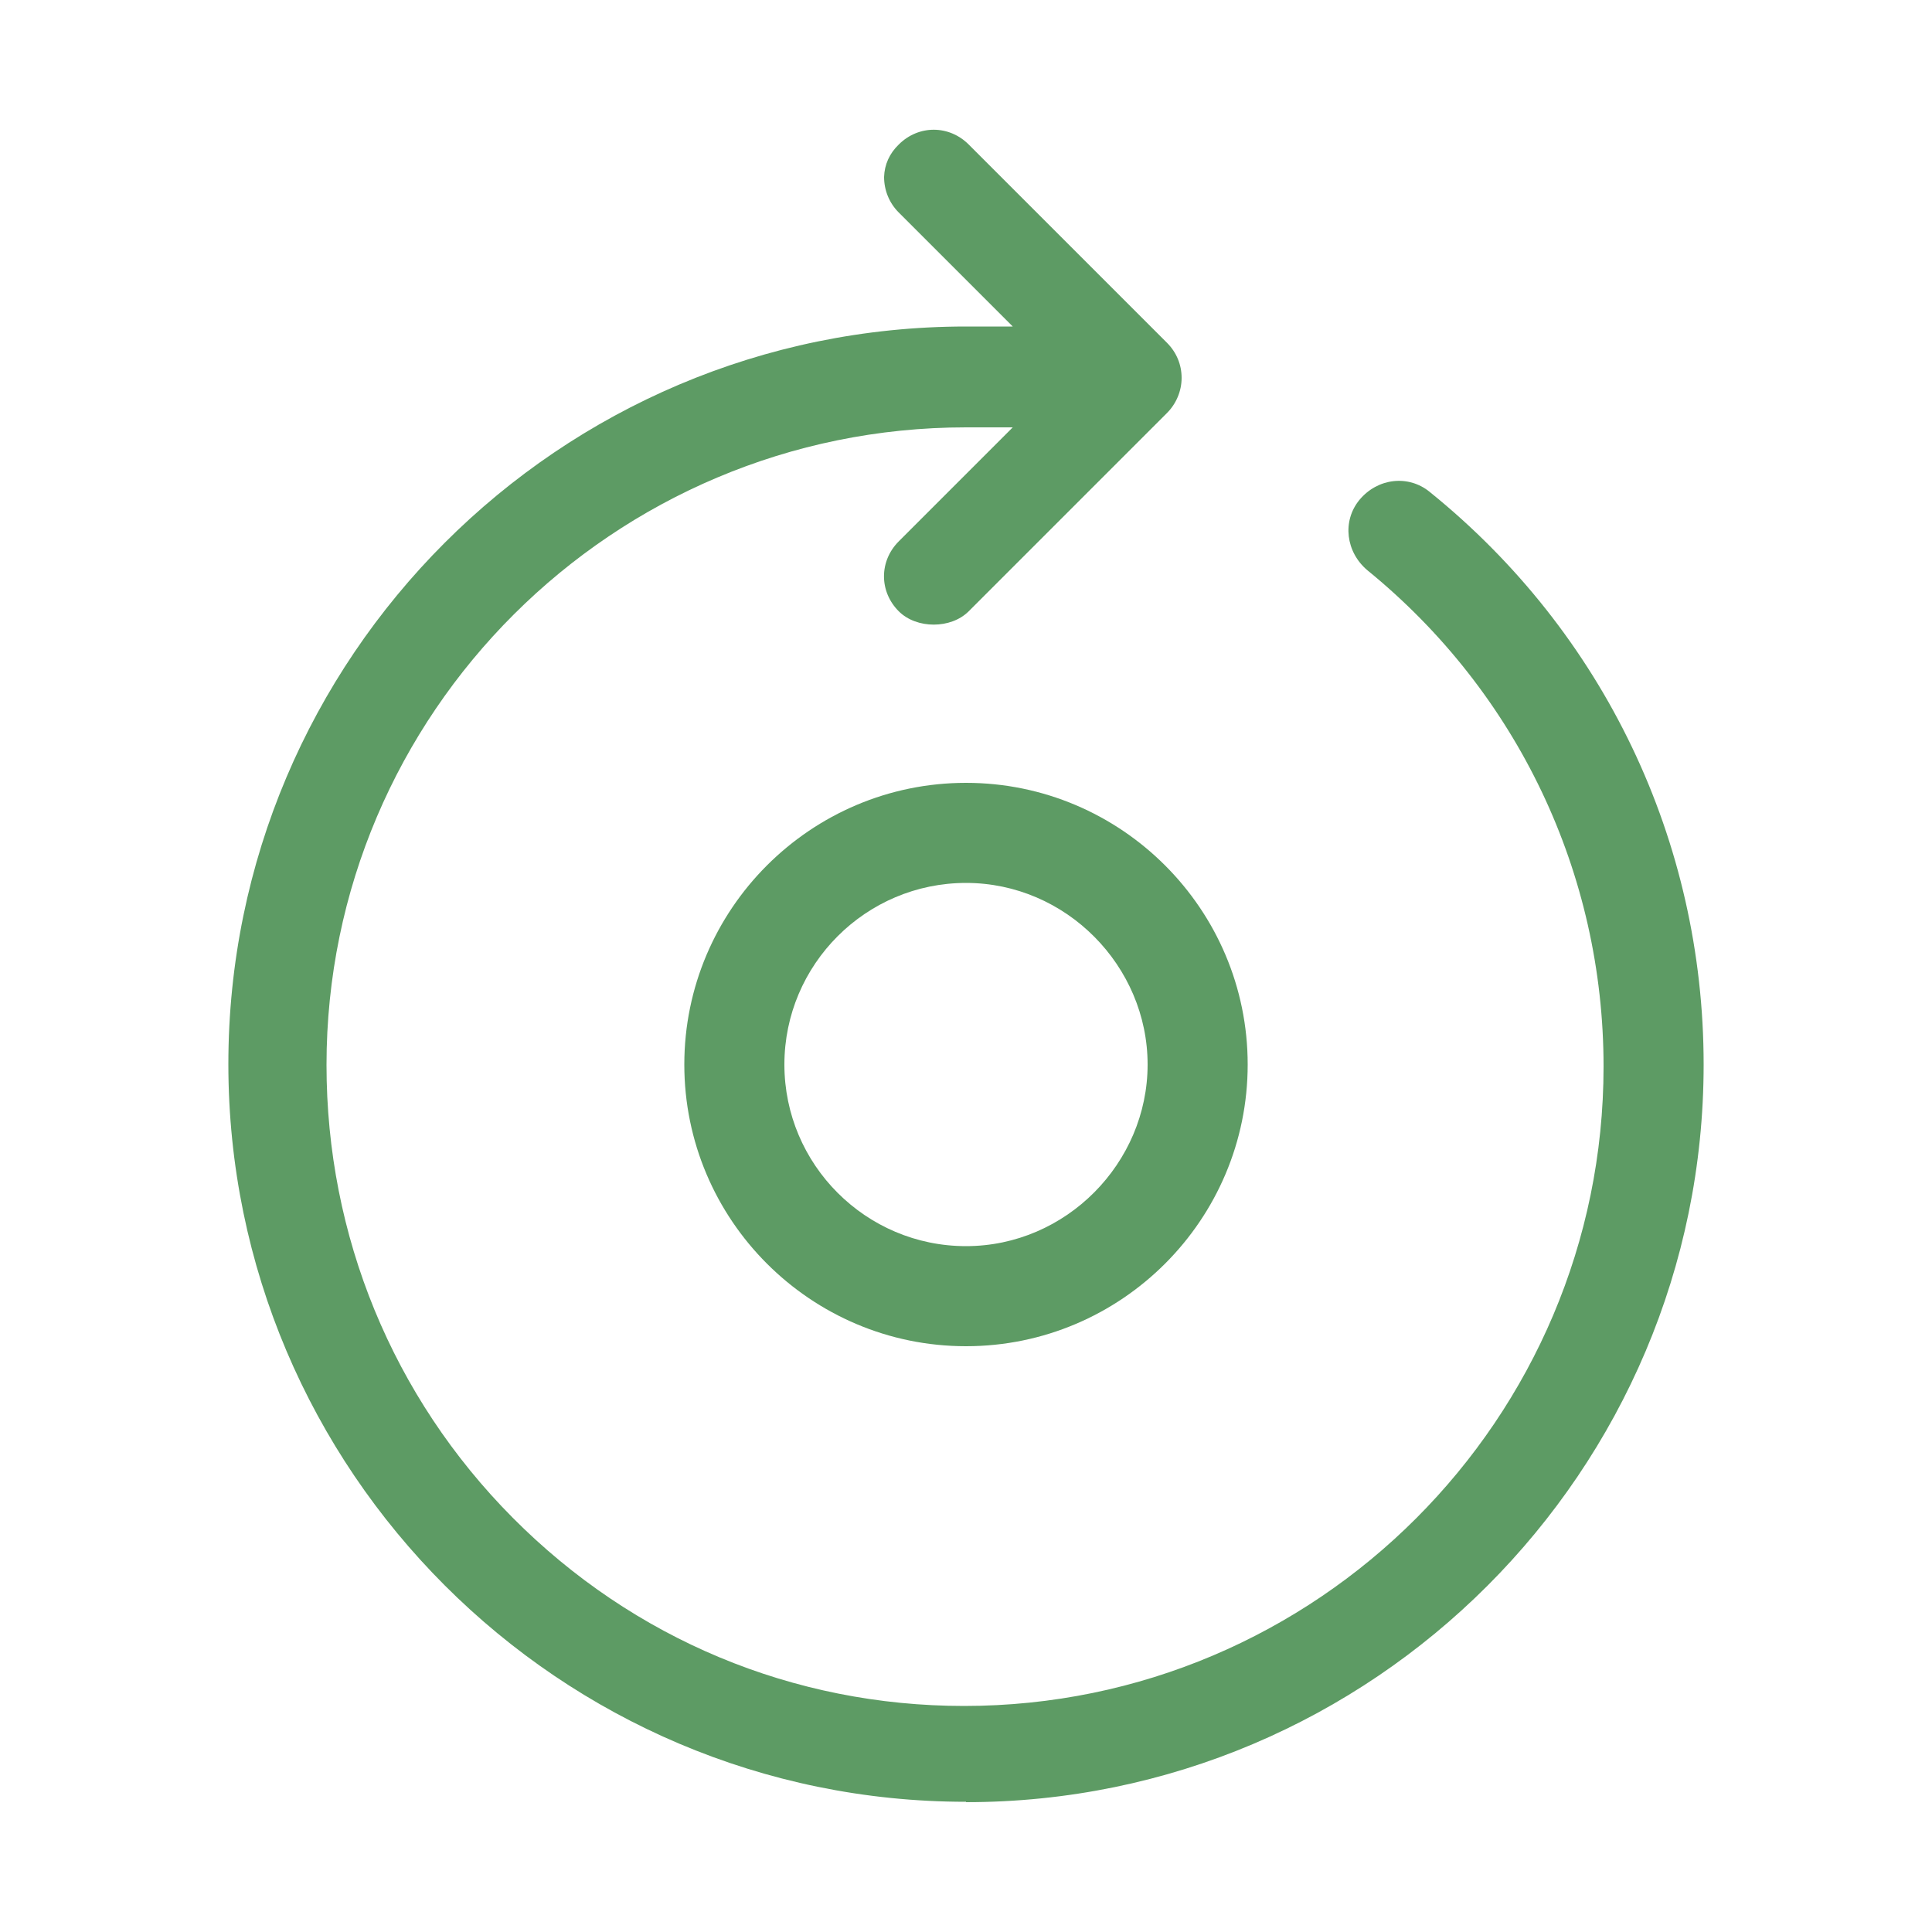
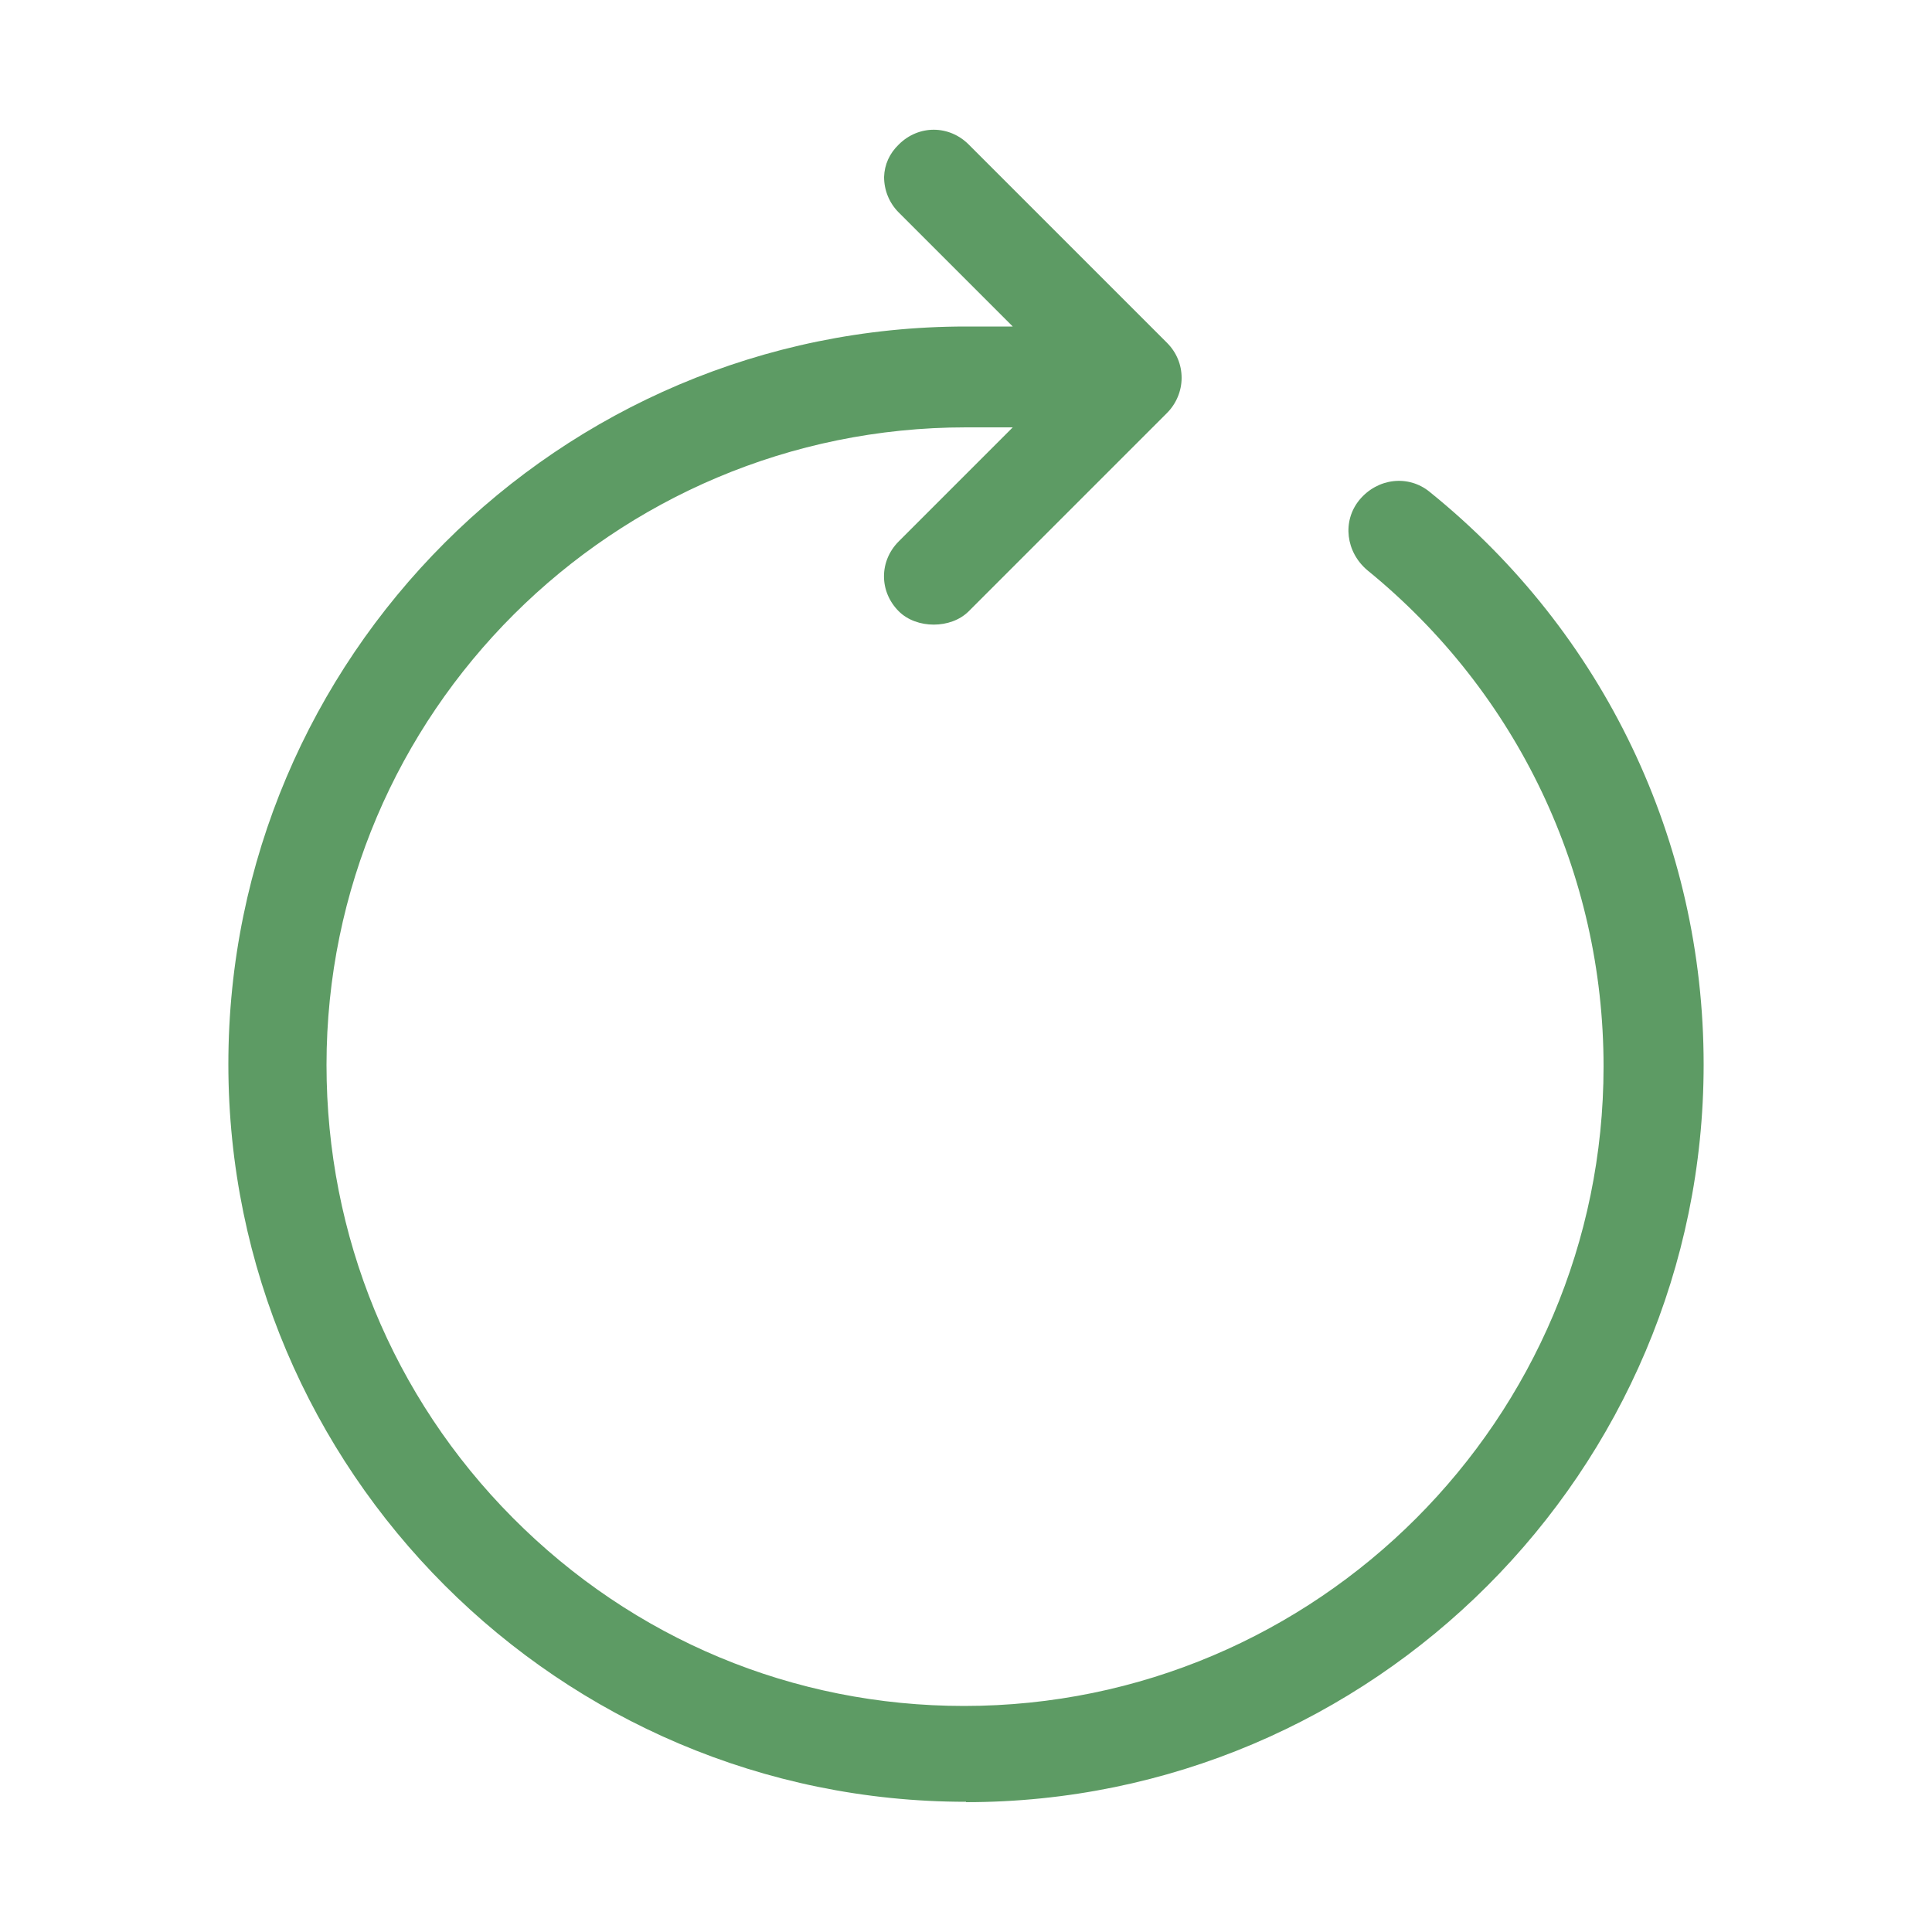
<svg xmlns="http://www.w3.org/2000/svg" id="Calque_1" viewBox="0 0 50 50">
  <defs>
    <style>.cls-1{fill:#5d9b64;}</style>
  </defs>
  <path class="cls-1" d="m25,46.64c10.53,0,19.09-8.57,19.09-19.09,0-5.78-2.58-11.18-7.09-14.82h0c-.55-.45-1.35-.36-1.82.21-.45.55-.35,1.35.21,1.82,3.88,3.16,6.11,7.84,6.11,12.84,0,9.12-7.42,16.55-16.55,16.55h0c-4.42,0-8.56-1.73-11.68-4.87-3.11-3.13-4.82-7.3-4.82-11.72,0-9.1,7.42-16.5,16.55-16.5h1.21l-2.95,2.95c-.51.51-.51,1.3,0,1.81.46.46,1.35.46,1.81,0l5.13-5.13c.24-.24.38-.57.38-.91s-.13-.66-.38-.91l-5.13-5.13c-.51-.51-1.3-.51-1.81,0-.24.23-.37.52-.38.84,0,.34.13.67.38.92l2.95,2.95h-1.21c-10.53,0-19.09,8.57-19.09,19.09s8.57,19.09,19.09,19.09Z" />
-   <path class="cls-1" d="m25,20.26c-4.02,0-7.29,3.27-7.29,7.29s3.27,7.29,7.29,7.29,7.29-3.27,7.29-7.29-3.27-7.29-7.29-7.29Zm0,11.99c-2.59,0-4.7-2.11-4.7-4.7s2.11-4.7,4.7-4.7,4.7,2.15,4.7,4.7-2.11,4.7-4.7,4.7Z" />
</svg>